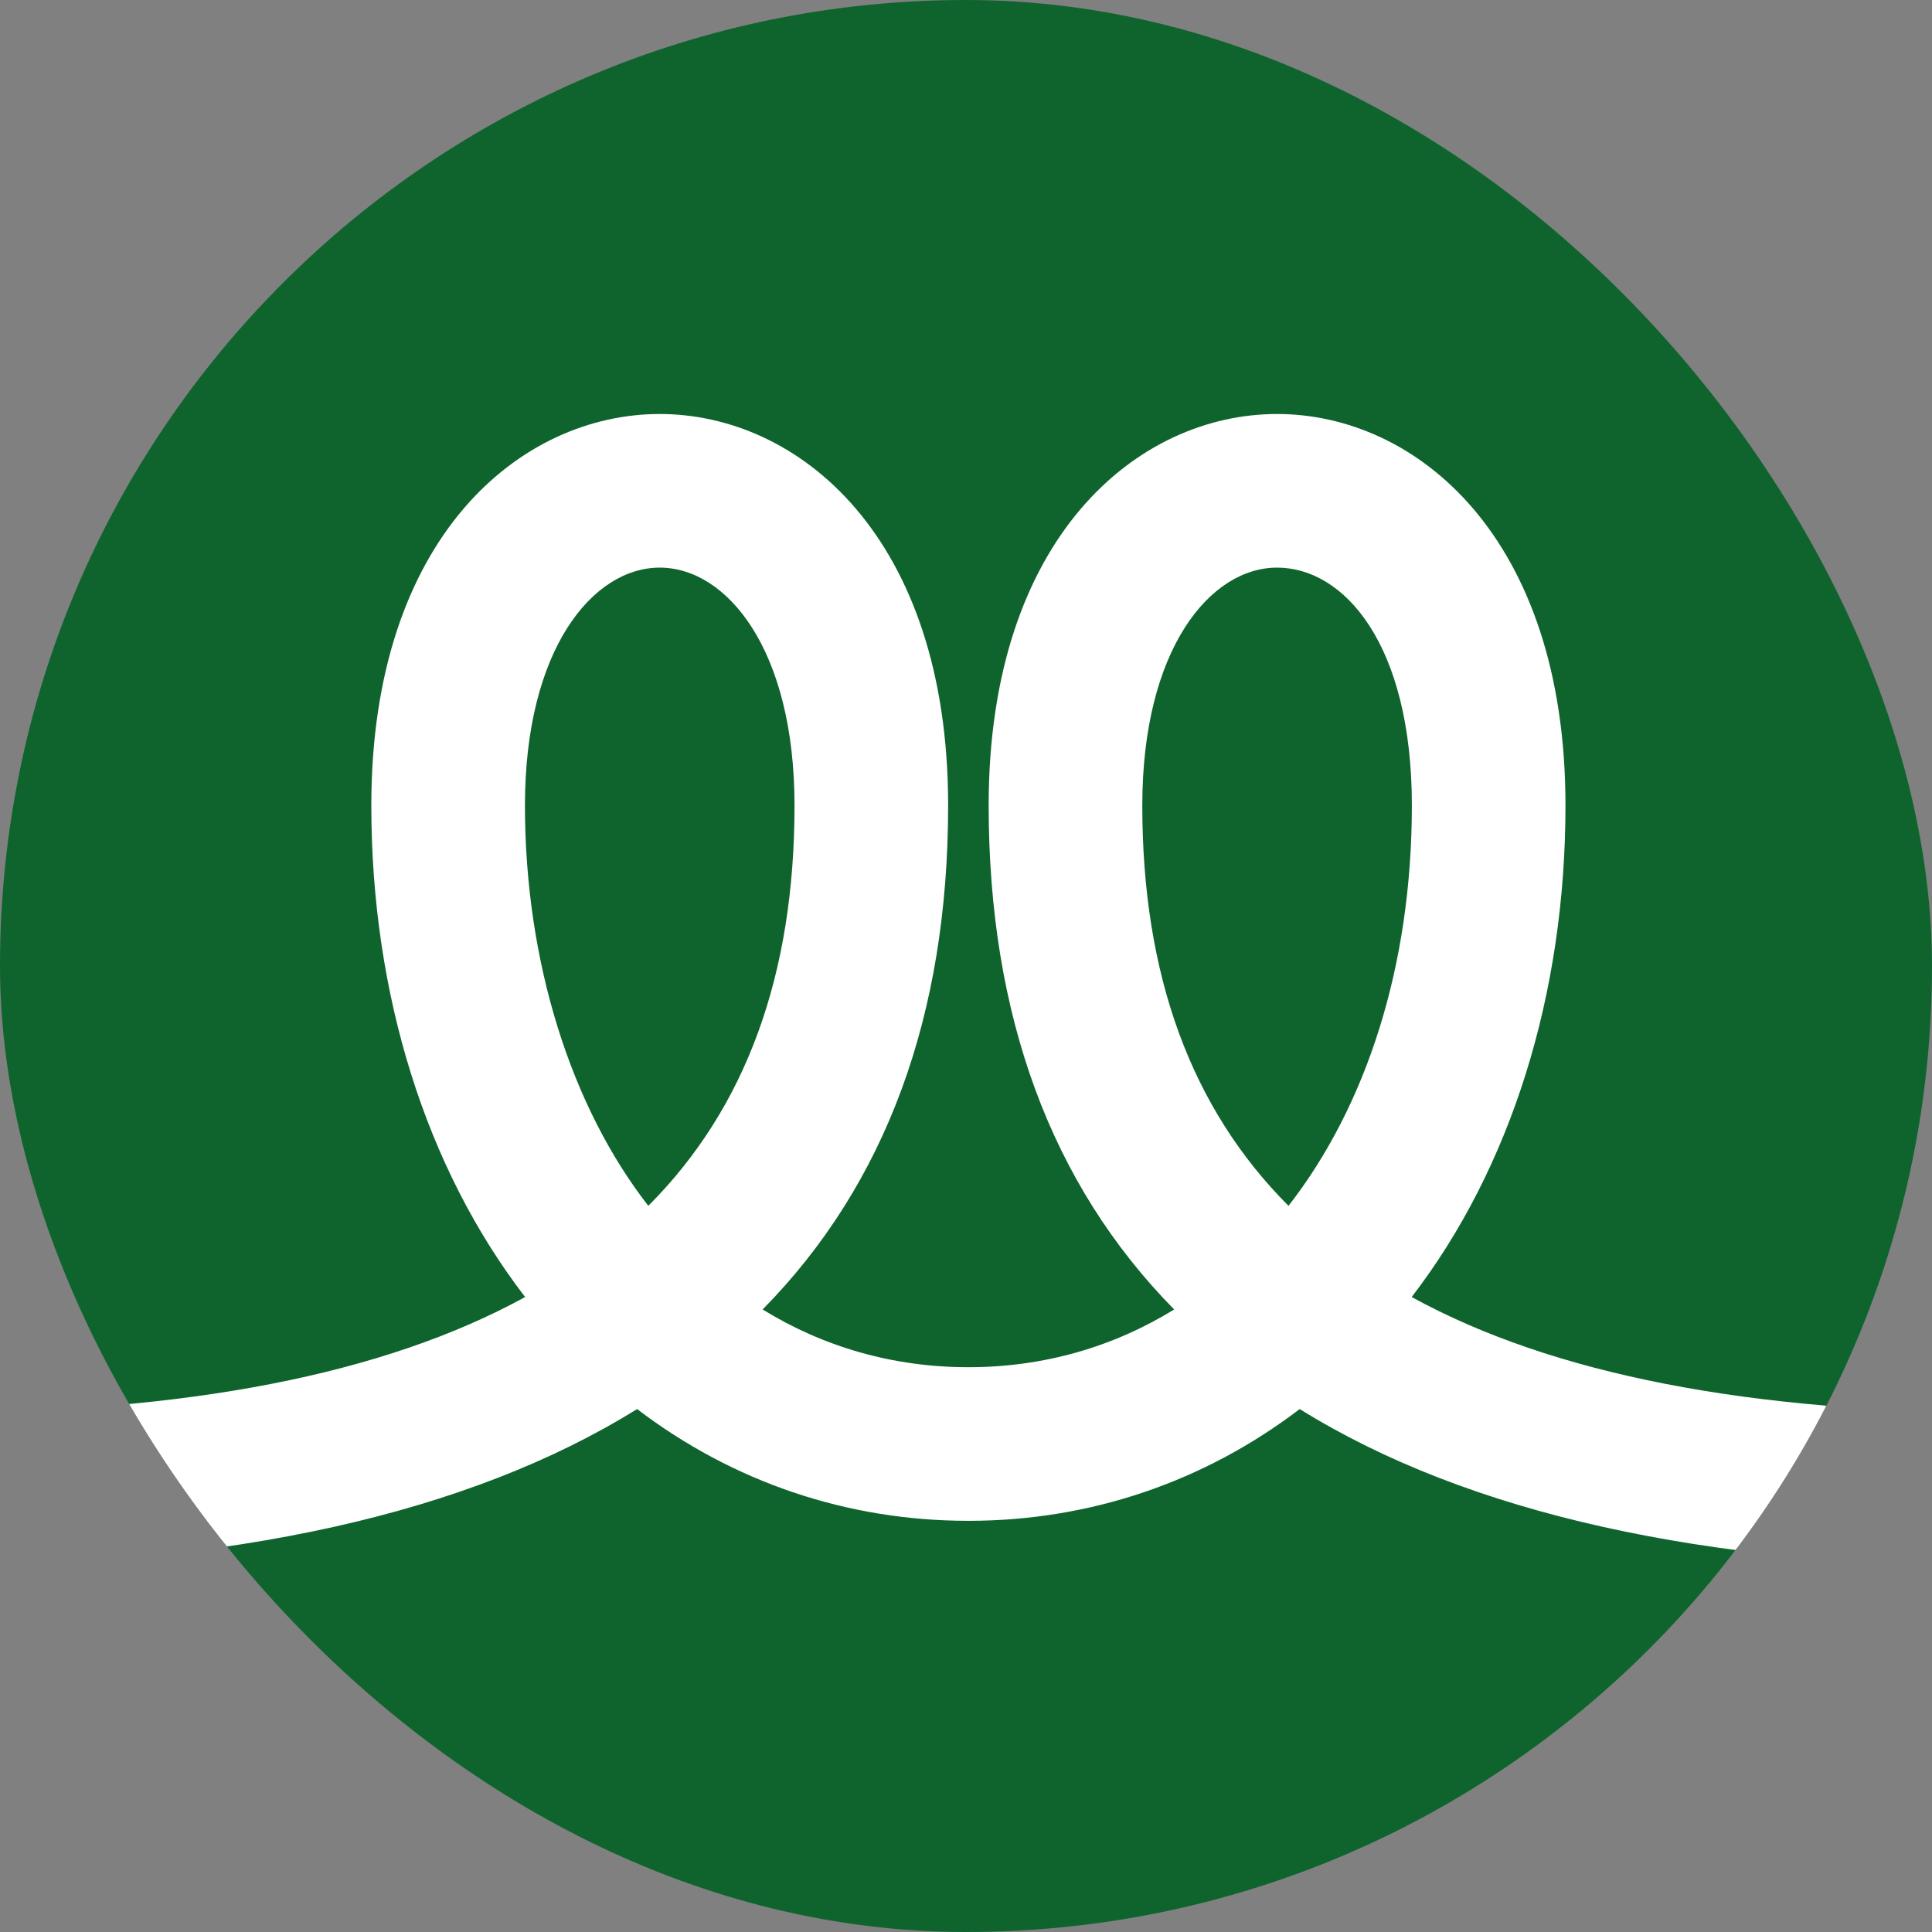
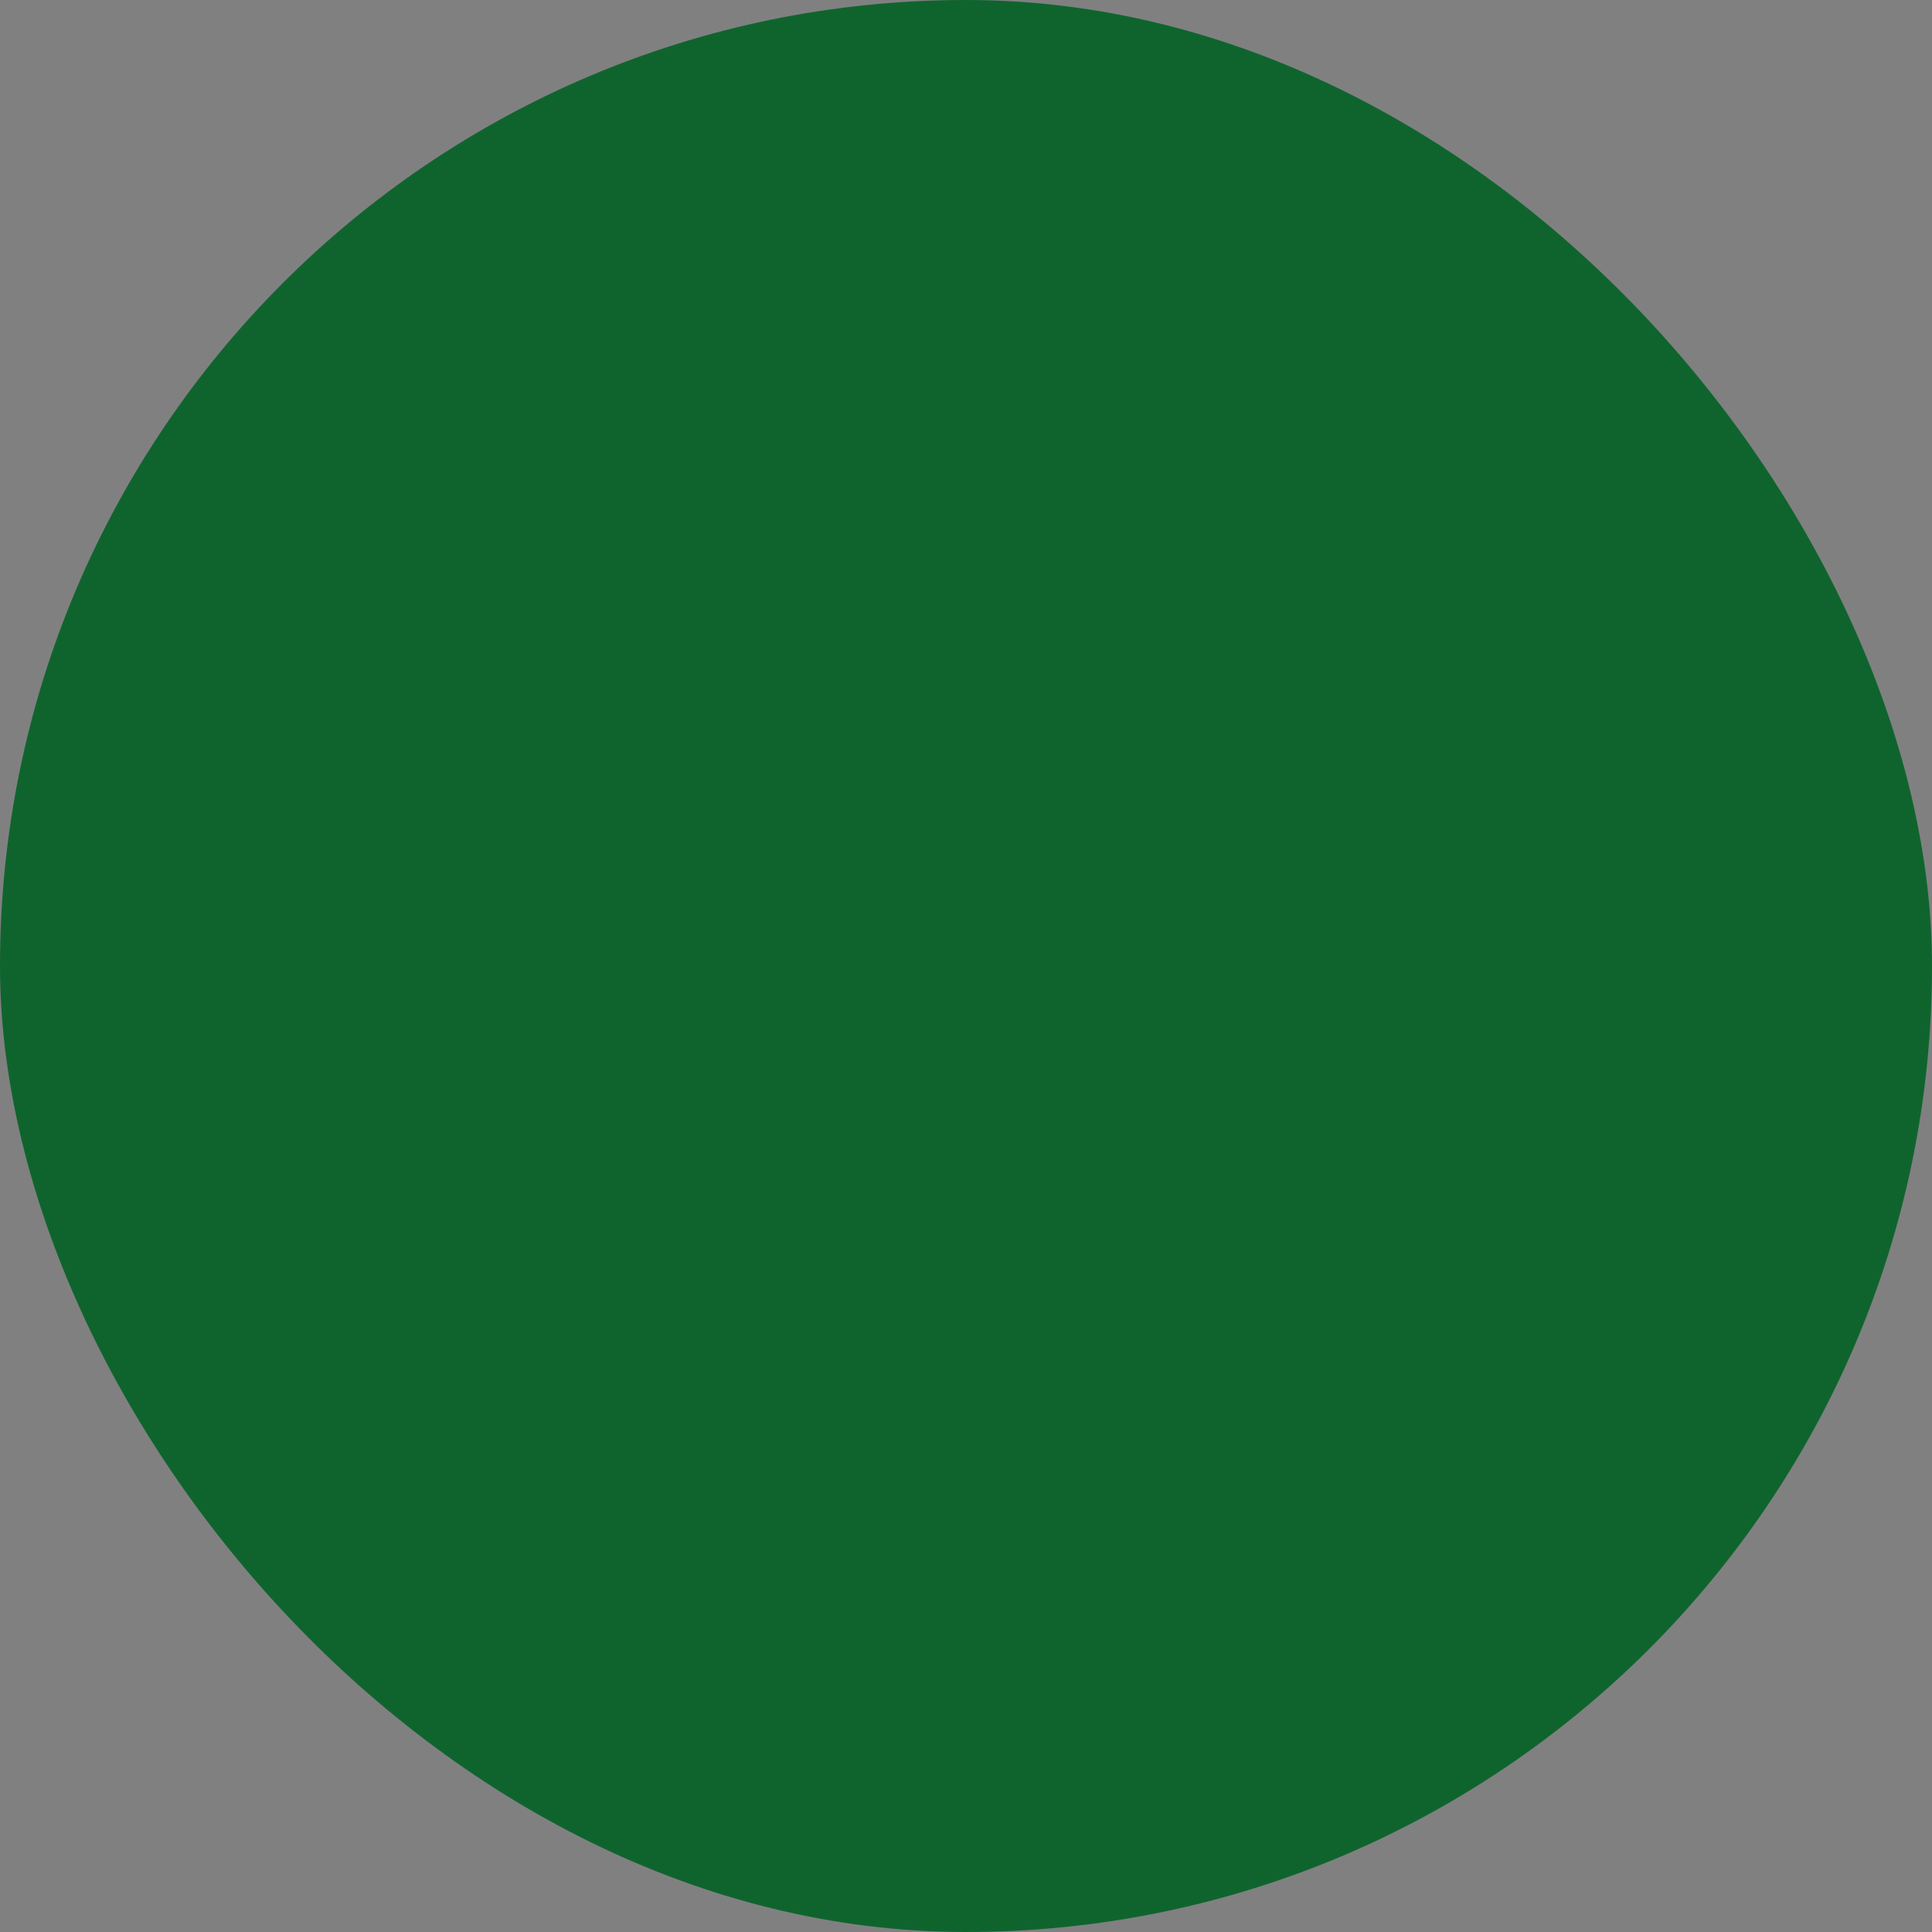
<svg xmlns="http://www.w3.org/2000/svg" id="Calque_1" data-name="Calque 1" viewBox="0 0 1080 1080">
  <rect x="0" y="0" width="1080" height="1080" fill="#808080" stroke="none" />
  <defs>
    <style>      .cls-1 {        fill: none;      }      .cls-1, .cls-2, .cls-3 {        stroke-width: 0px;      }      .cls-2 {        fill: #0f642e;      }      .cls-4 {        clip-path: url(#clippath);      }      .cls-3 {        fill: #fff;      }    </style>
    <clipPath id="clippath">
-       <rect class="cls-1" x="0" y="0" width="1080" height="1080" rx="540" ry="540" />
-     </clipPath>
+       </clipPath>
  </defs>
  <rect class="cls-2" x="0" y="0" width="1080" height="1080" rx="540" ry="540" />
  <g class="cls-4">
-     <path class="cls-3" d="M1120.5,875.57c-167.45,0-299.93-29.53-393.76-87.78-.06-.04-.14-.08-.2-.12-53.41,40.68-117.15,62.48-185.2,62.48s-131.79-21.8-185.2-62.48c-.06.04-.13.08-.2.12-93.83,58.25-226.3,87.78-393.75,87.78v-85.87c142.28,0,252.48-21.37,331.36-64.65-55.53-72.18-85.98-169.24-85.98-274.8,0-150.35,83.57-218.82,161.22-218.82s161.22,68.48,161.22,218.82c0,117.42-34.81,211.81-103.7,281.75,33.82,20.83,72.71,32.28,115.03,32.28s81.21-11.46,115.03-32.28c-68.89-69.94-103.7-164.33-103.7-281.75,0-150.35,83.57-218.82,161.22-218.82s161.22,68.48,161.22,218.82c0,105.56-30.45,202.62-85.98,274.8,78.88,43.28,189.09,64.65,331.36,64.65v85.87ZM368.8,317.3c-37.44,0-75.35,45.67-75.35,132.95s25.62,168.15,68.96,223.82c54.69-54.78,81.73-129.24,81.73-223.82,0-87.28-37.9-132.95-75.35-132.95ZM713.89,317.3c-37.44,0-75.34,45.67-75.34,132.95,0,94.58,27.03,169.04,81.73,223.82,43.34-55.67,68.96-133.61,68.96-223.82s-37.9-132.95-75.35-132.95Z" />
-   </g>
+     </g>
</svg>